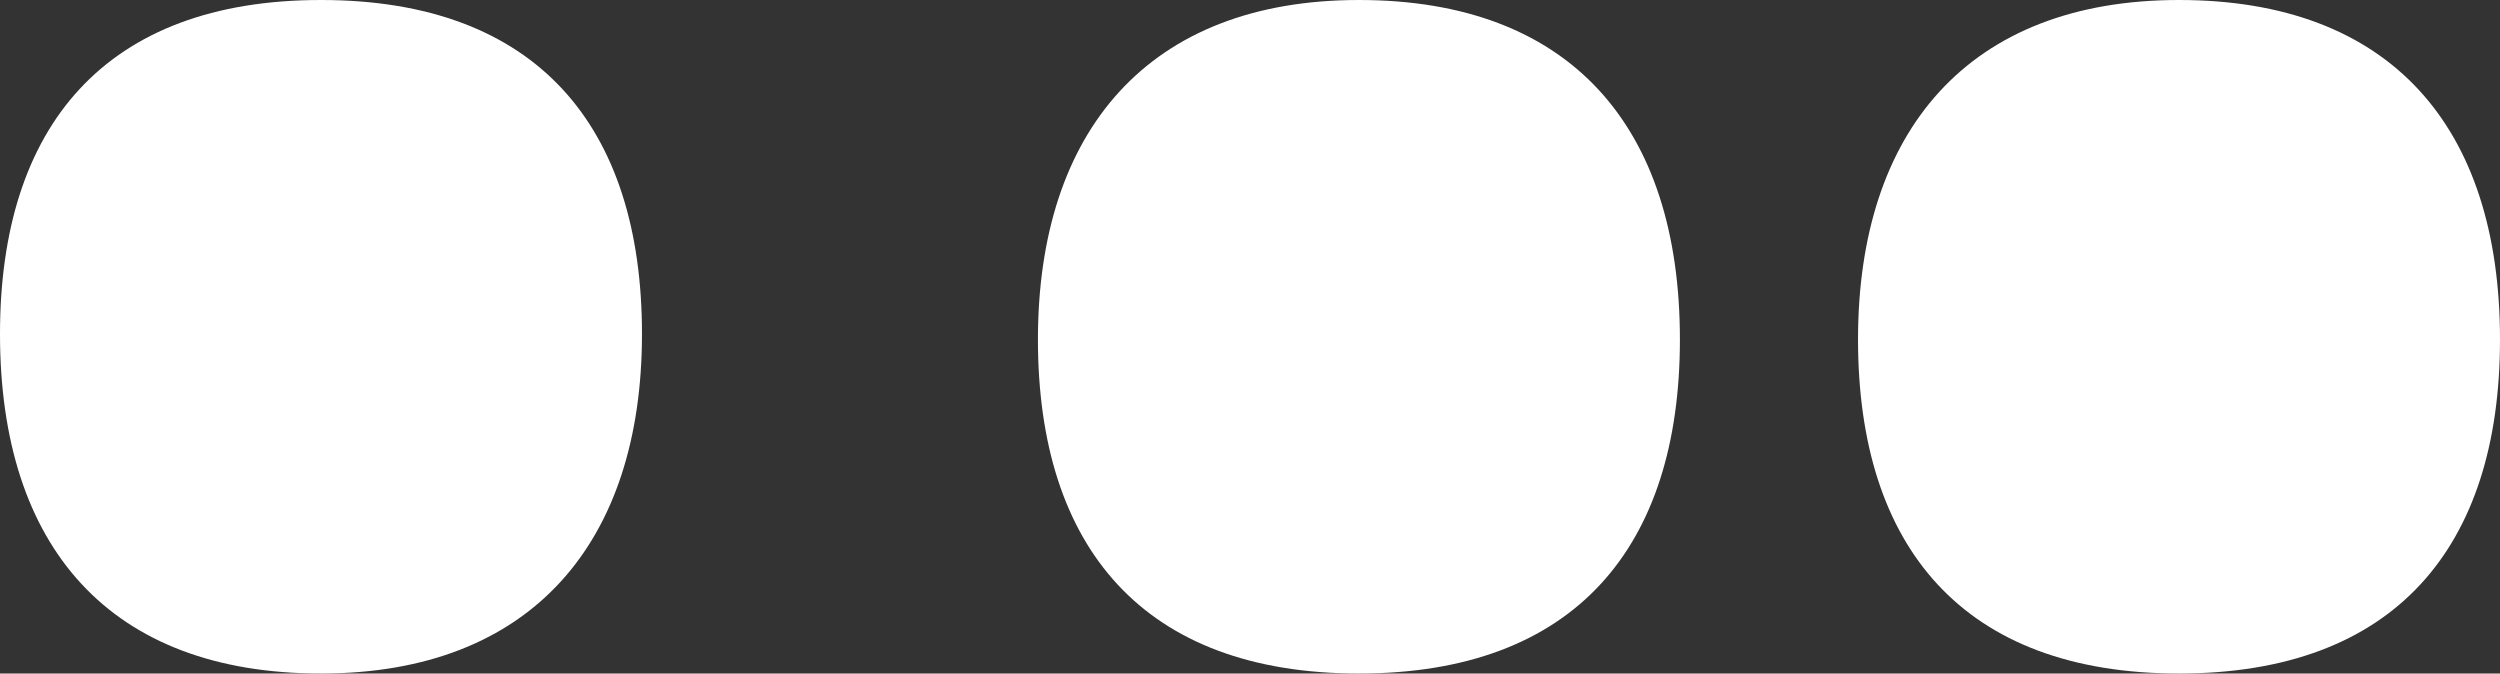
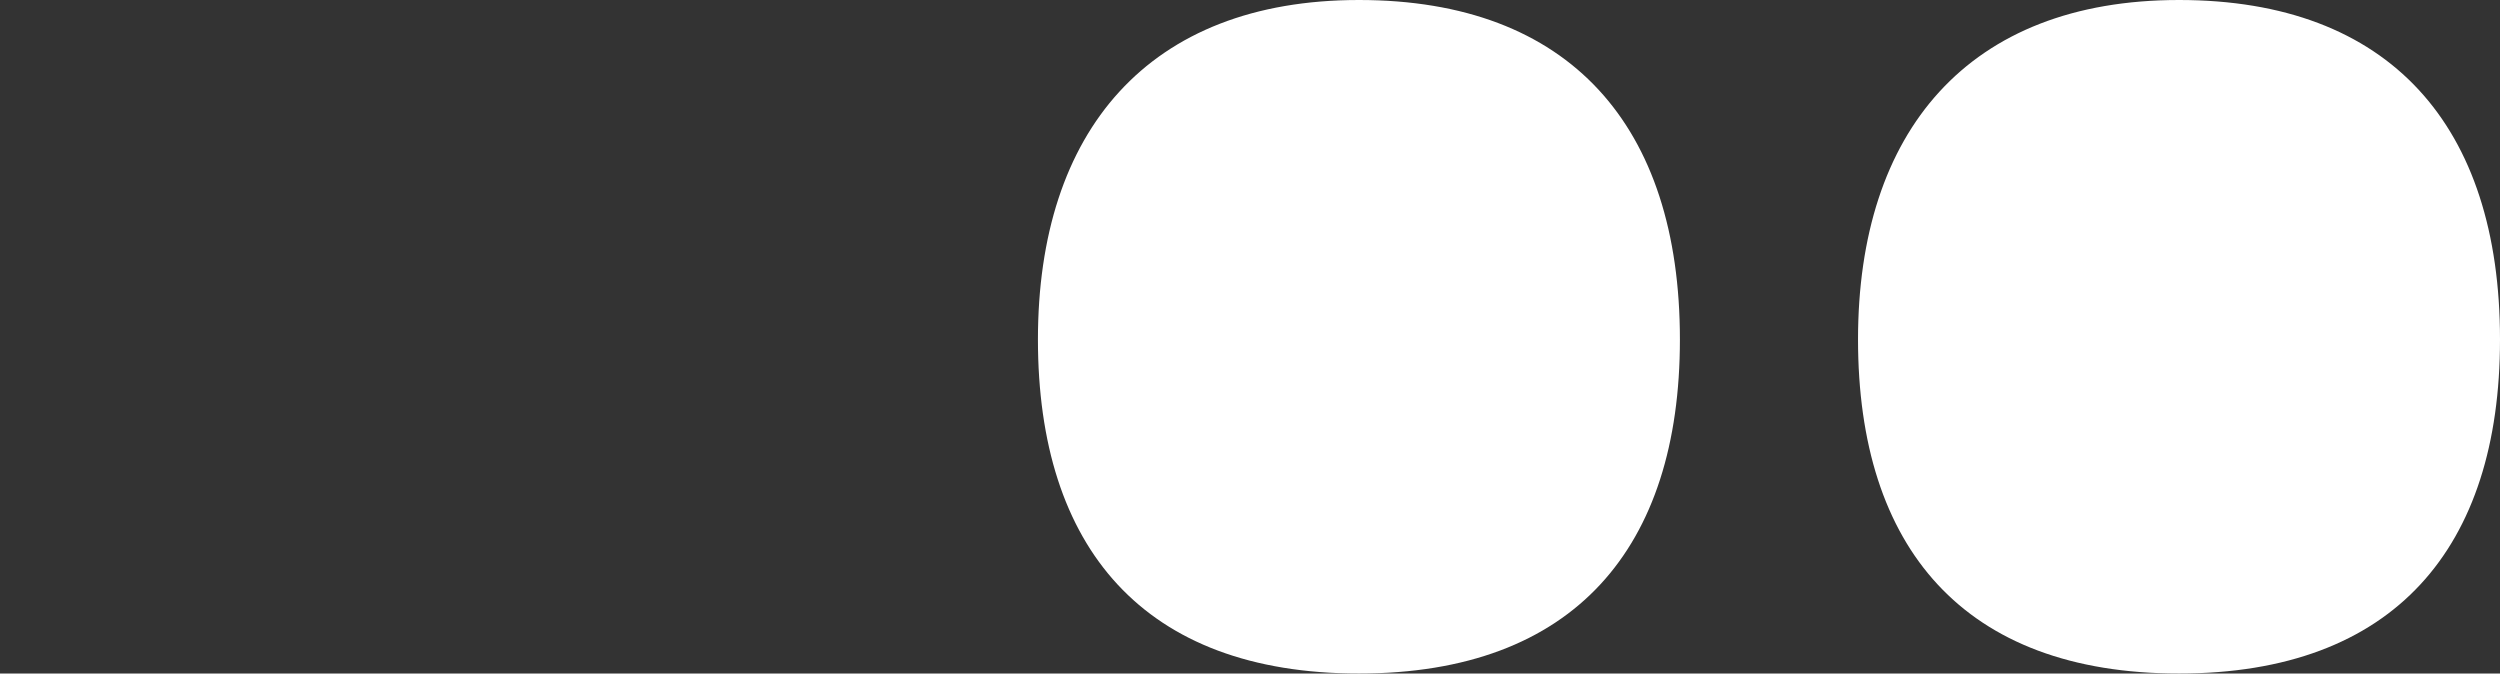
<svg xmlns="http://www.w3.org/2000/svg" id="Layer_2" data-name="Layer 2" viewBox="0 0 222.75 60.01">
  <rect x="0" y="0" width="222.75" height="60.01" fill="#333333" stroke="none" />
  <defs>
    <style>
      .cls-1 {
        fill: #fff;
      }

      .cls-2 {
        fill: #fff;
      }
    </style>
  </defs>
  <g id="Layer_1-2" data-name="Layer 1">
    <g>
-       <path class="cls-2" d="M0,29.76C0,11.22,9.4,0,28.6,0s28.6,11.22,28.6,29.76-9.81,30.25-28.6,30.25S0,48.79,0,29.76Z" />
      <path class="cls-1" d="M149.68,30.25c0,18.54-9.4,29.76-28.6,29.76s-28.6-11.22-28.6-29.76S102.29,0,121.08,0s28.6,11.22,28.6,30.25Z" />
      <path class="cls-1" d="M222.75,30.25c0,18.54-9.4,29.76-28.6,29.76s-28.6-11.22-28.6-29.76S175.36,0,194.15,0s28.6,11.22,28.6,30.25Z" />
    </g>
  </g>
</svg>